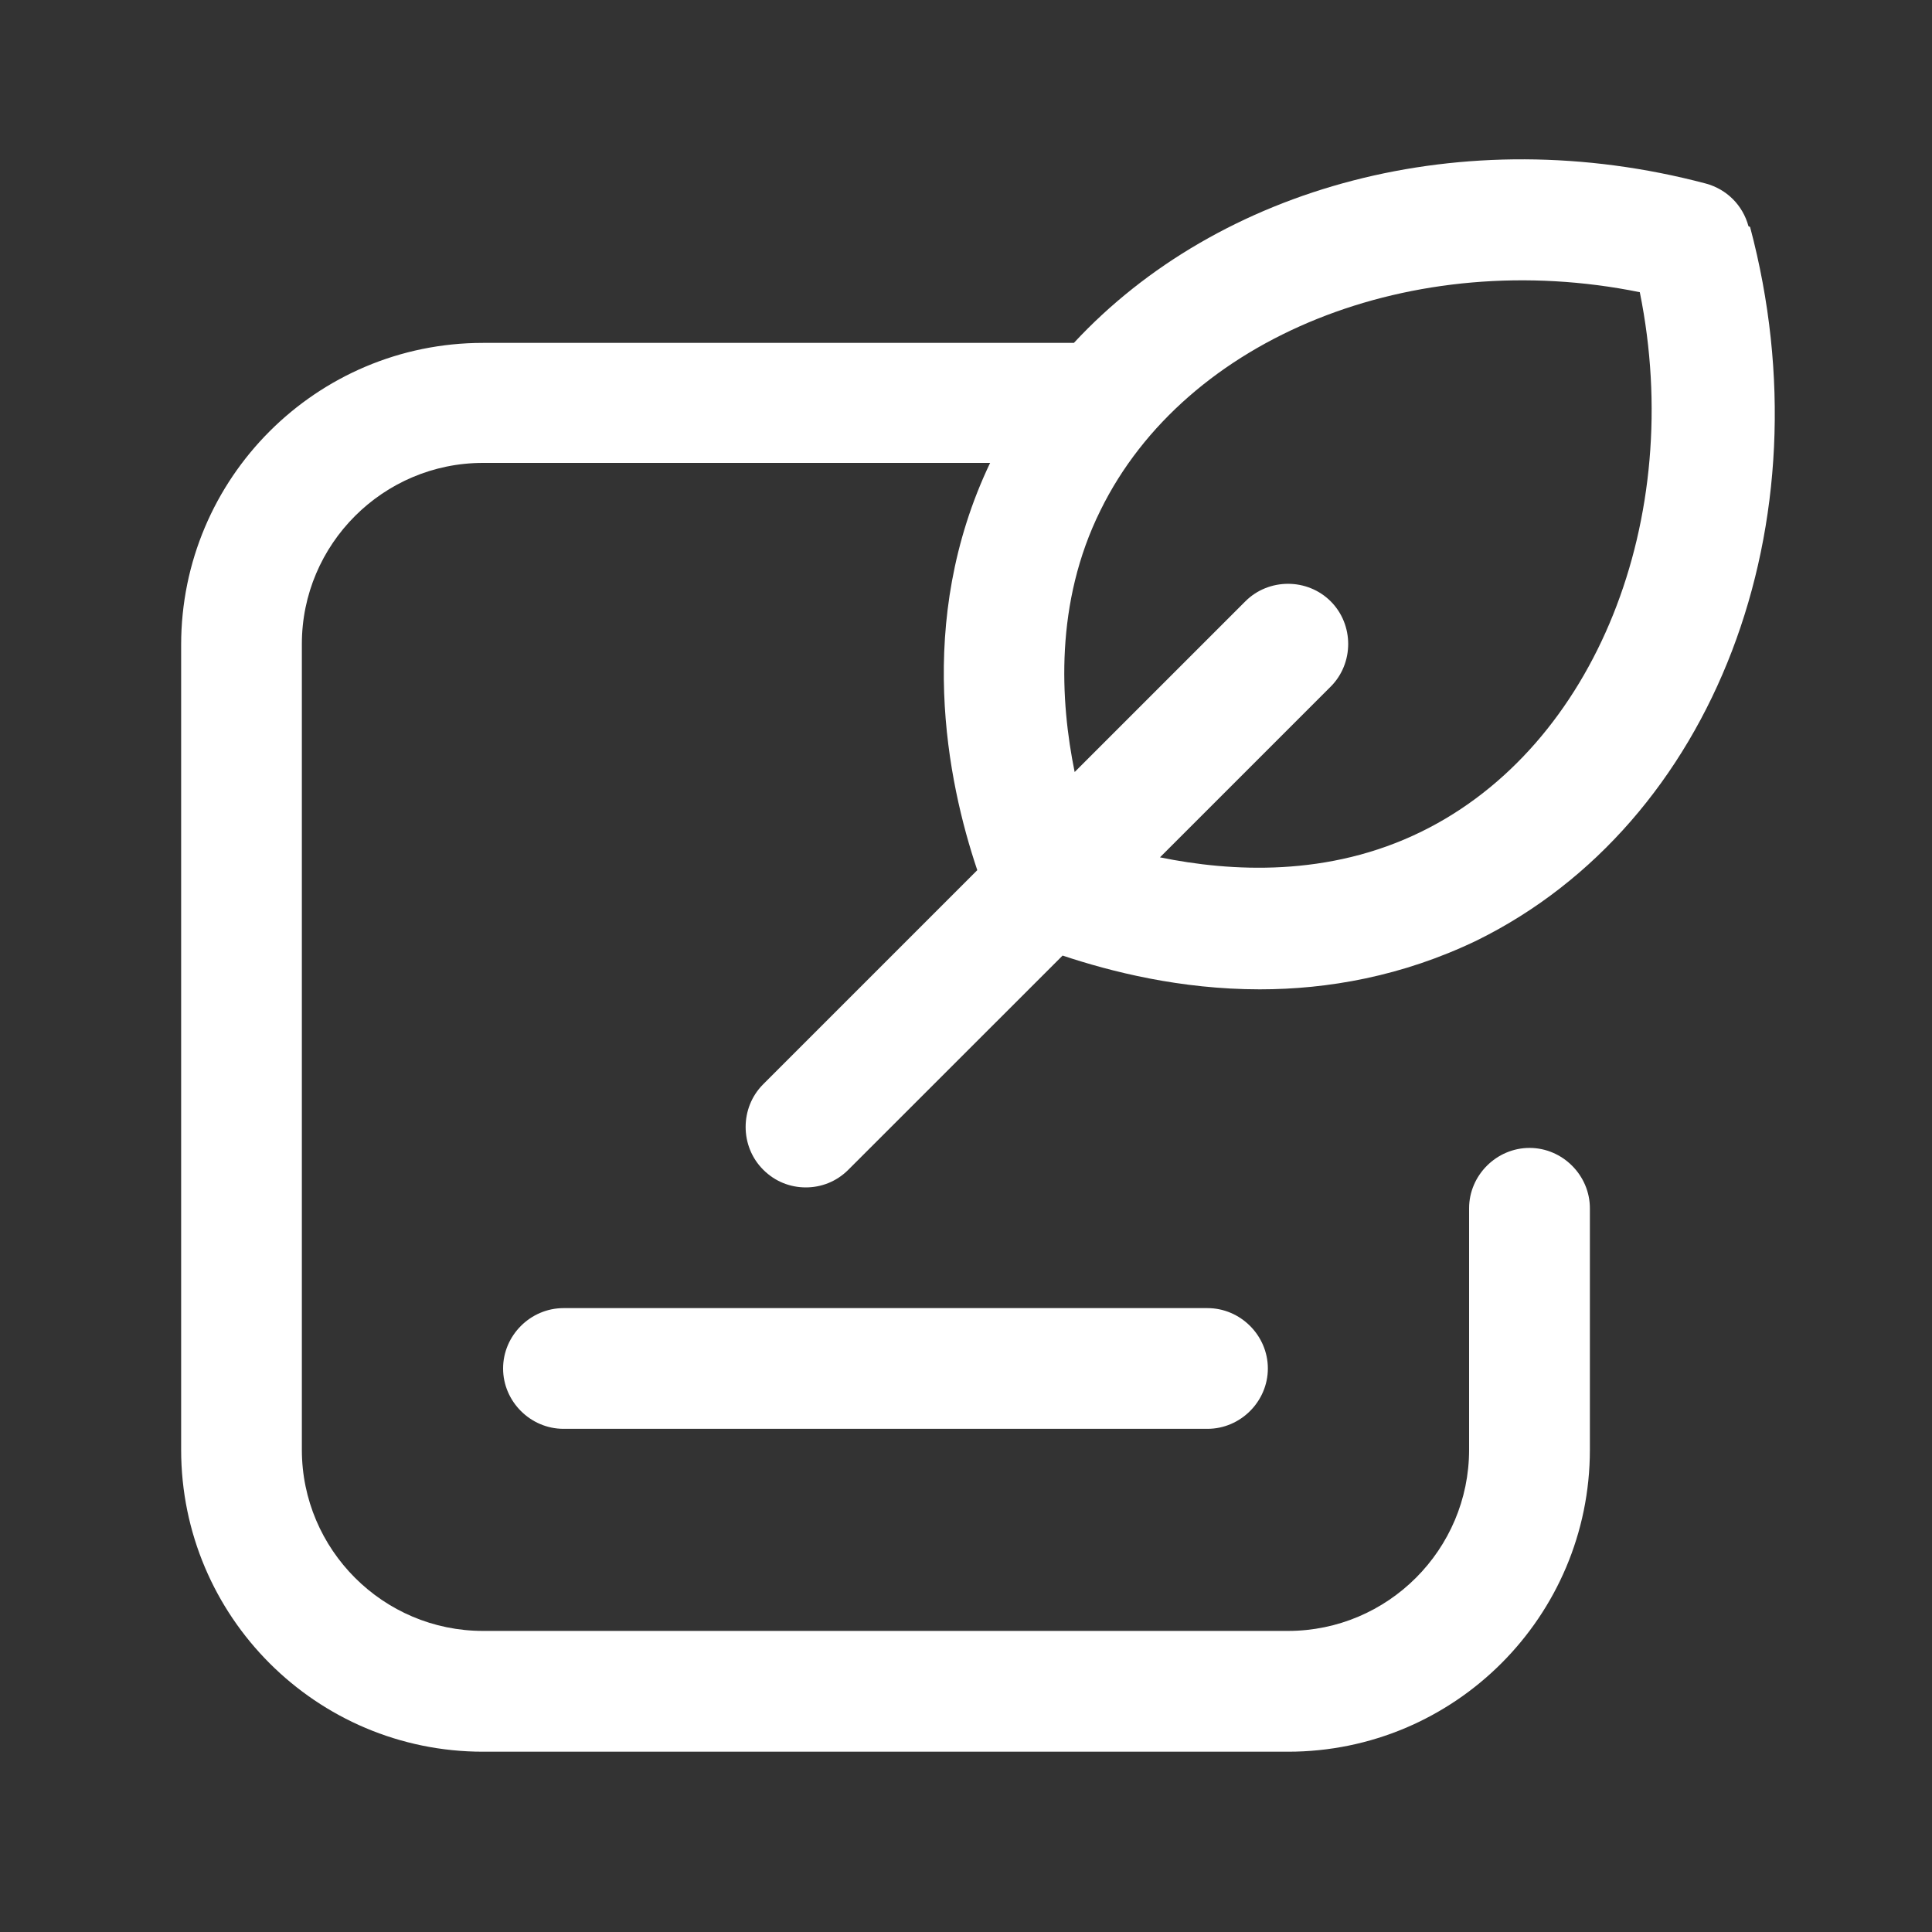
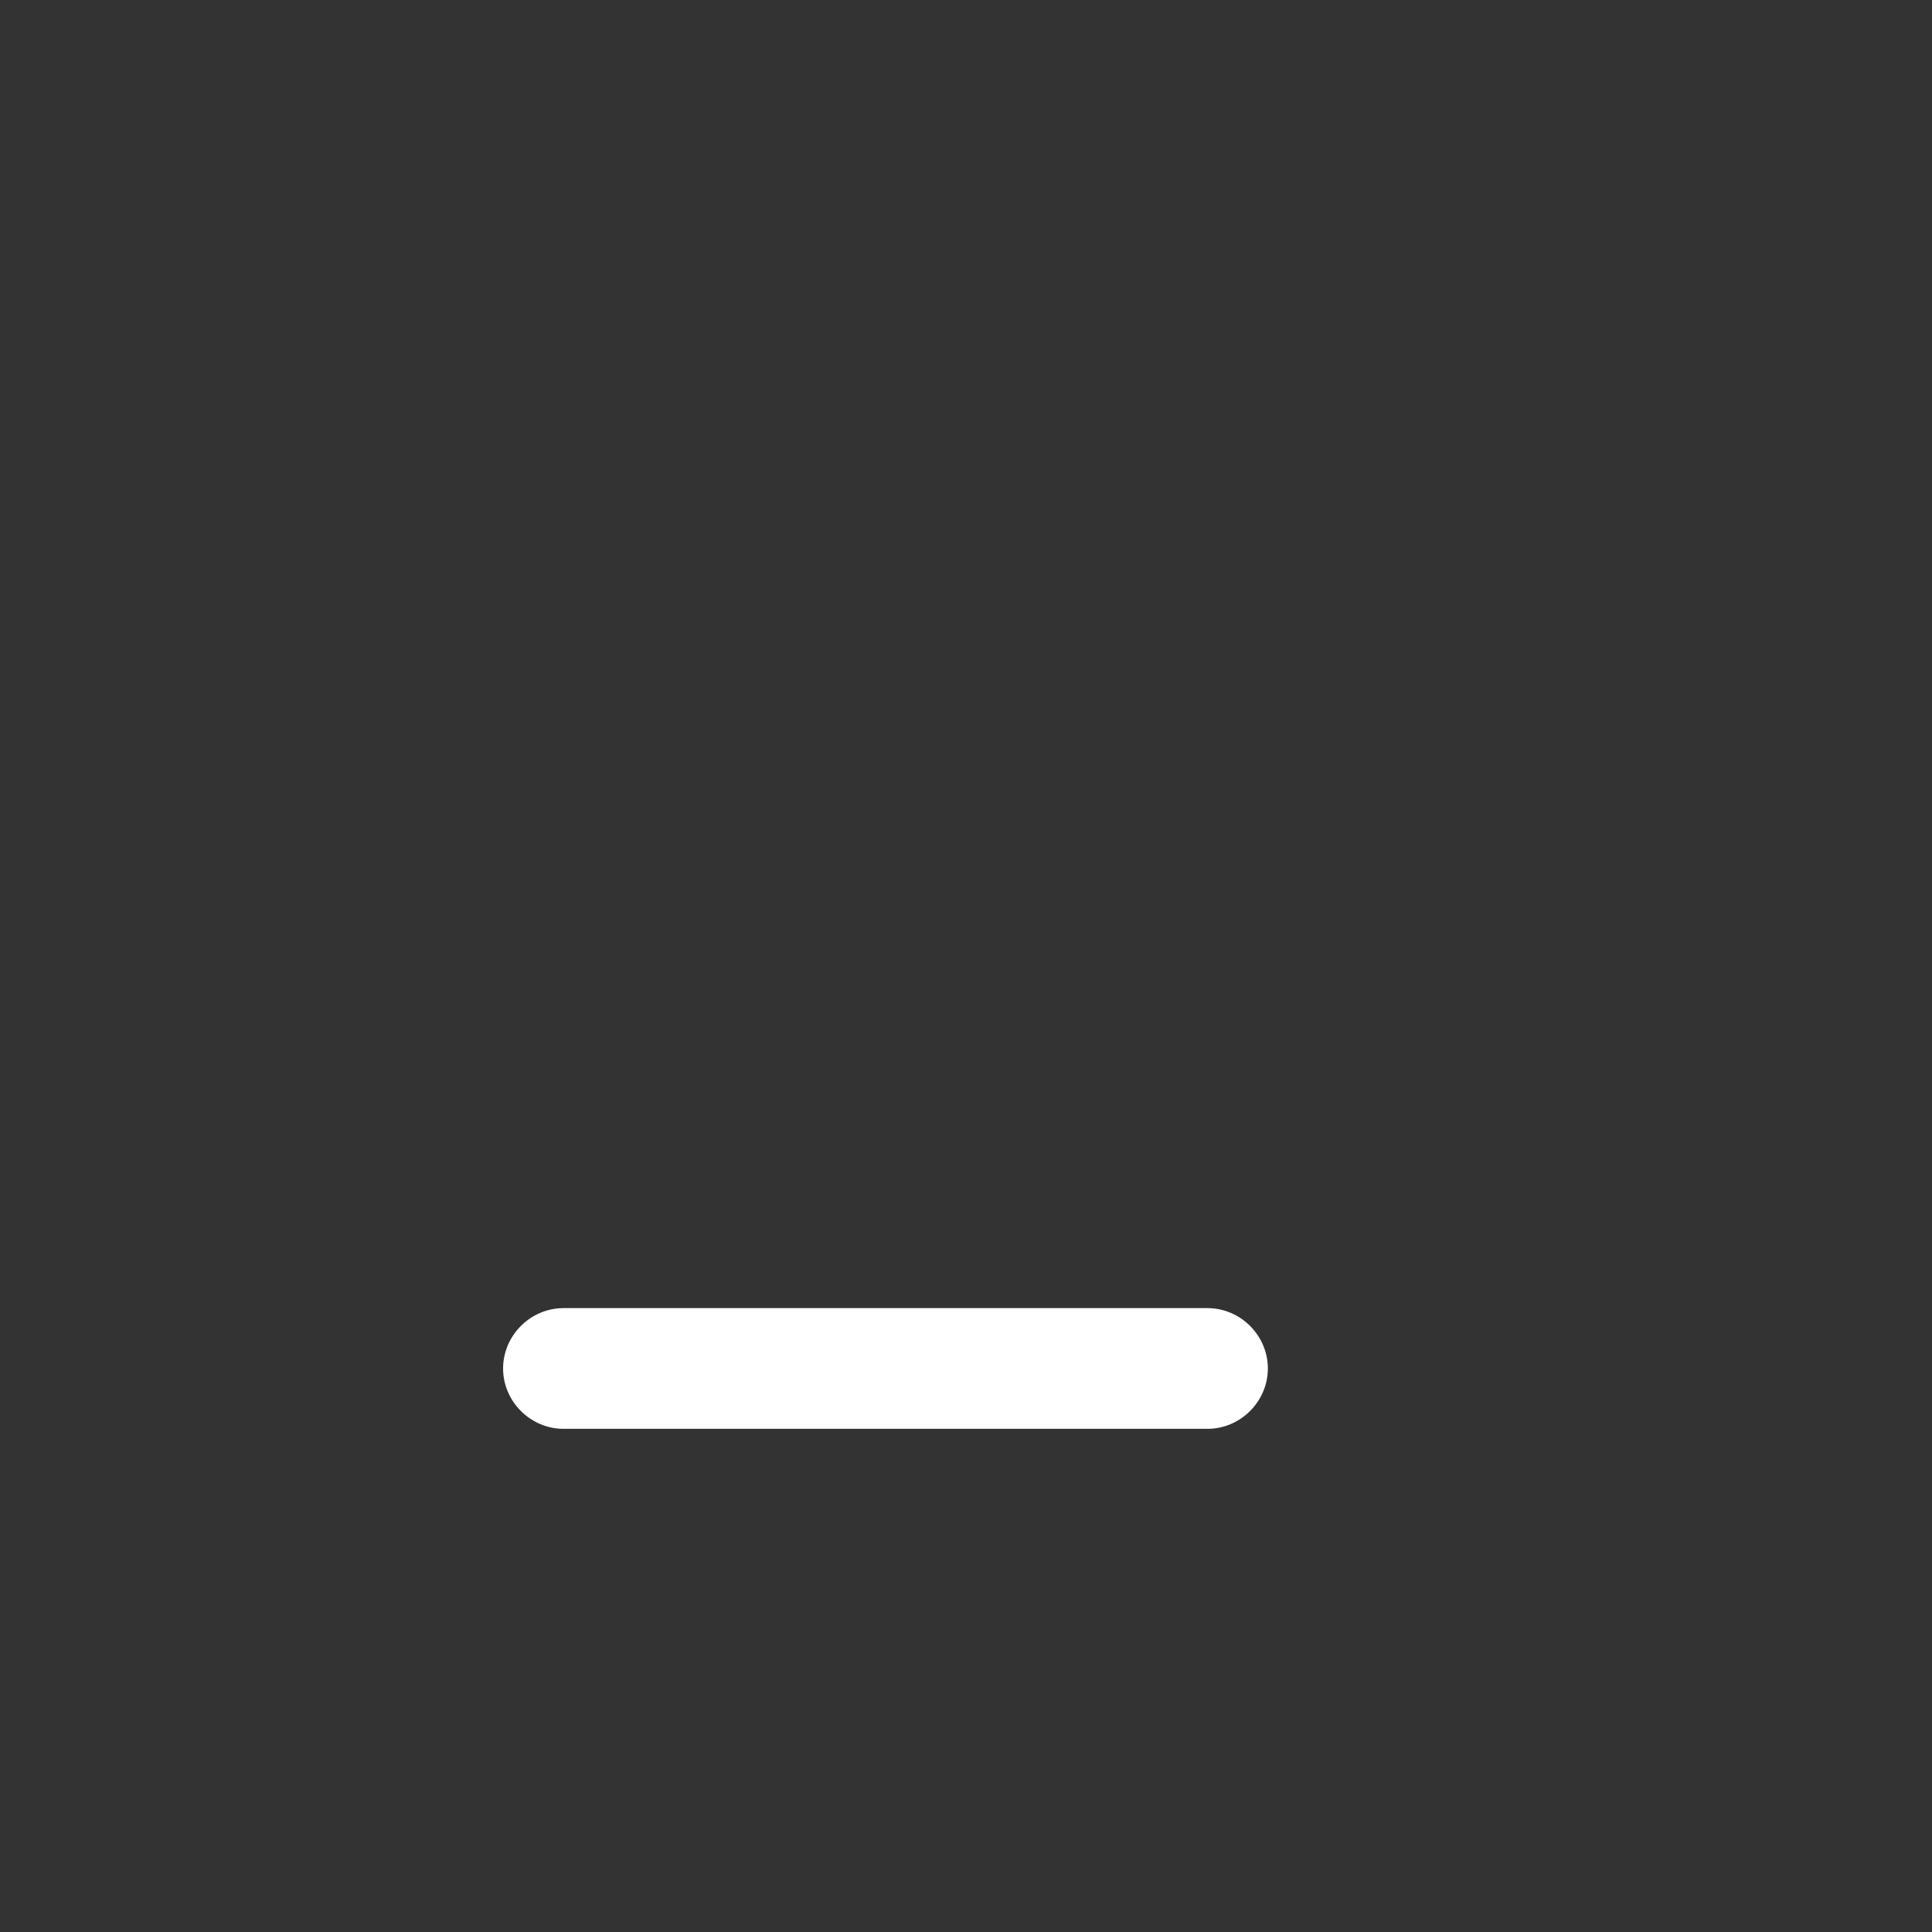
<svg xmlns="http://www.w3.org/2000/svg" width="25" height="25" viewBox="0 0 25 25" fill="none">
  <rect x="0" y="0" width="25" height="25" fill="#333333" stroke="none" />
-   <path d="M22.625 2.927C22.552 2.656 22.344 2.448 22.073 2.375C18.927 1.542 15.771 2.417 13.896 4.437H6.25C4.094 4.437 2.344 6.187 2.344 8.344V18.76C2.344 20.917 4.094 22.667 6.25 22.667H16.667C18.823 22.667 20.573 20.917 20.573 18.76V15.635C20.573 15.208 20.219 14.854 19.792 14.854C19.365 14.854 19.01 15.208 19.01 15.635V18.76C19.01 20.052 17.958 21.104 16.667 21.104H6.25C4.958 21.104 3.906 20.052 3.906 18.76V8.333C3.906 7.042 4.958 5.99 6.25 5.99H12.812C11.833 8.042 12.26 10.115 12.646 11.26L9.875 14.031C9.573 14.333 9.573 14.833 9.875 15.135C10.031 15.292 10.229 15.365 10.427 15.365C10.625 15.365 10.823 15.292 10.979 15.135L13.75 12.365C14.375 12.573 15.271 12.802 16.302 12.802C17.177 12.802 18.146 12.635 19.115 12.167C22.177 10.656 23.667 6.771 22.646 2.937L22.625 2.927ZM15.01 11.094L17.219 8.885C17.521 8.583 17.521 8.083 17.219 7.781C16.917 7.479 16.417 7.479 16.115 7.781L13.906 9.99C13.719 9.073 13.646 7.802 14.24 6.604C15.344 4.354 18.292 3.187 21.219 3.781C21.812 6.708 20.646 9.656 18.396 10.76C17.188 11.354 15.927 11.281 15.01 11.094Z" fill="white" />
  <path d="M15.625 16.927H7.292C6.864 16.927 6.51 17.281 6.51 17.708C6.51 18.135 6.864 18.489 7.292 18.489H15.625C16.052 18.489 16.406 18.135 16.406 17.708C16.406 17.281 16.052 16.927 15.625 16.927Z" fill="white" />
</svg>